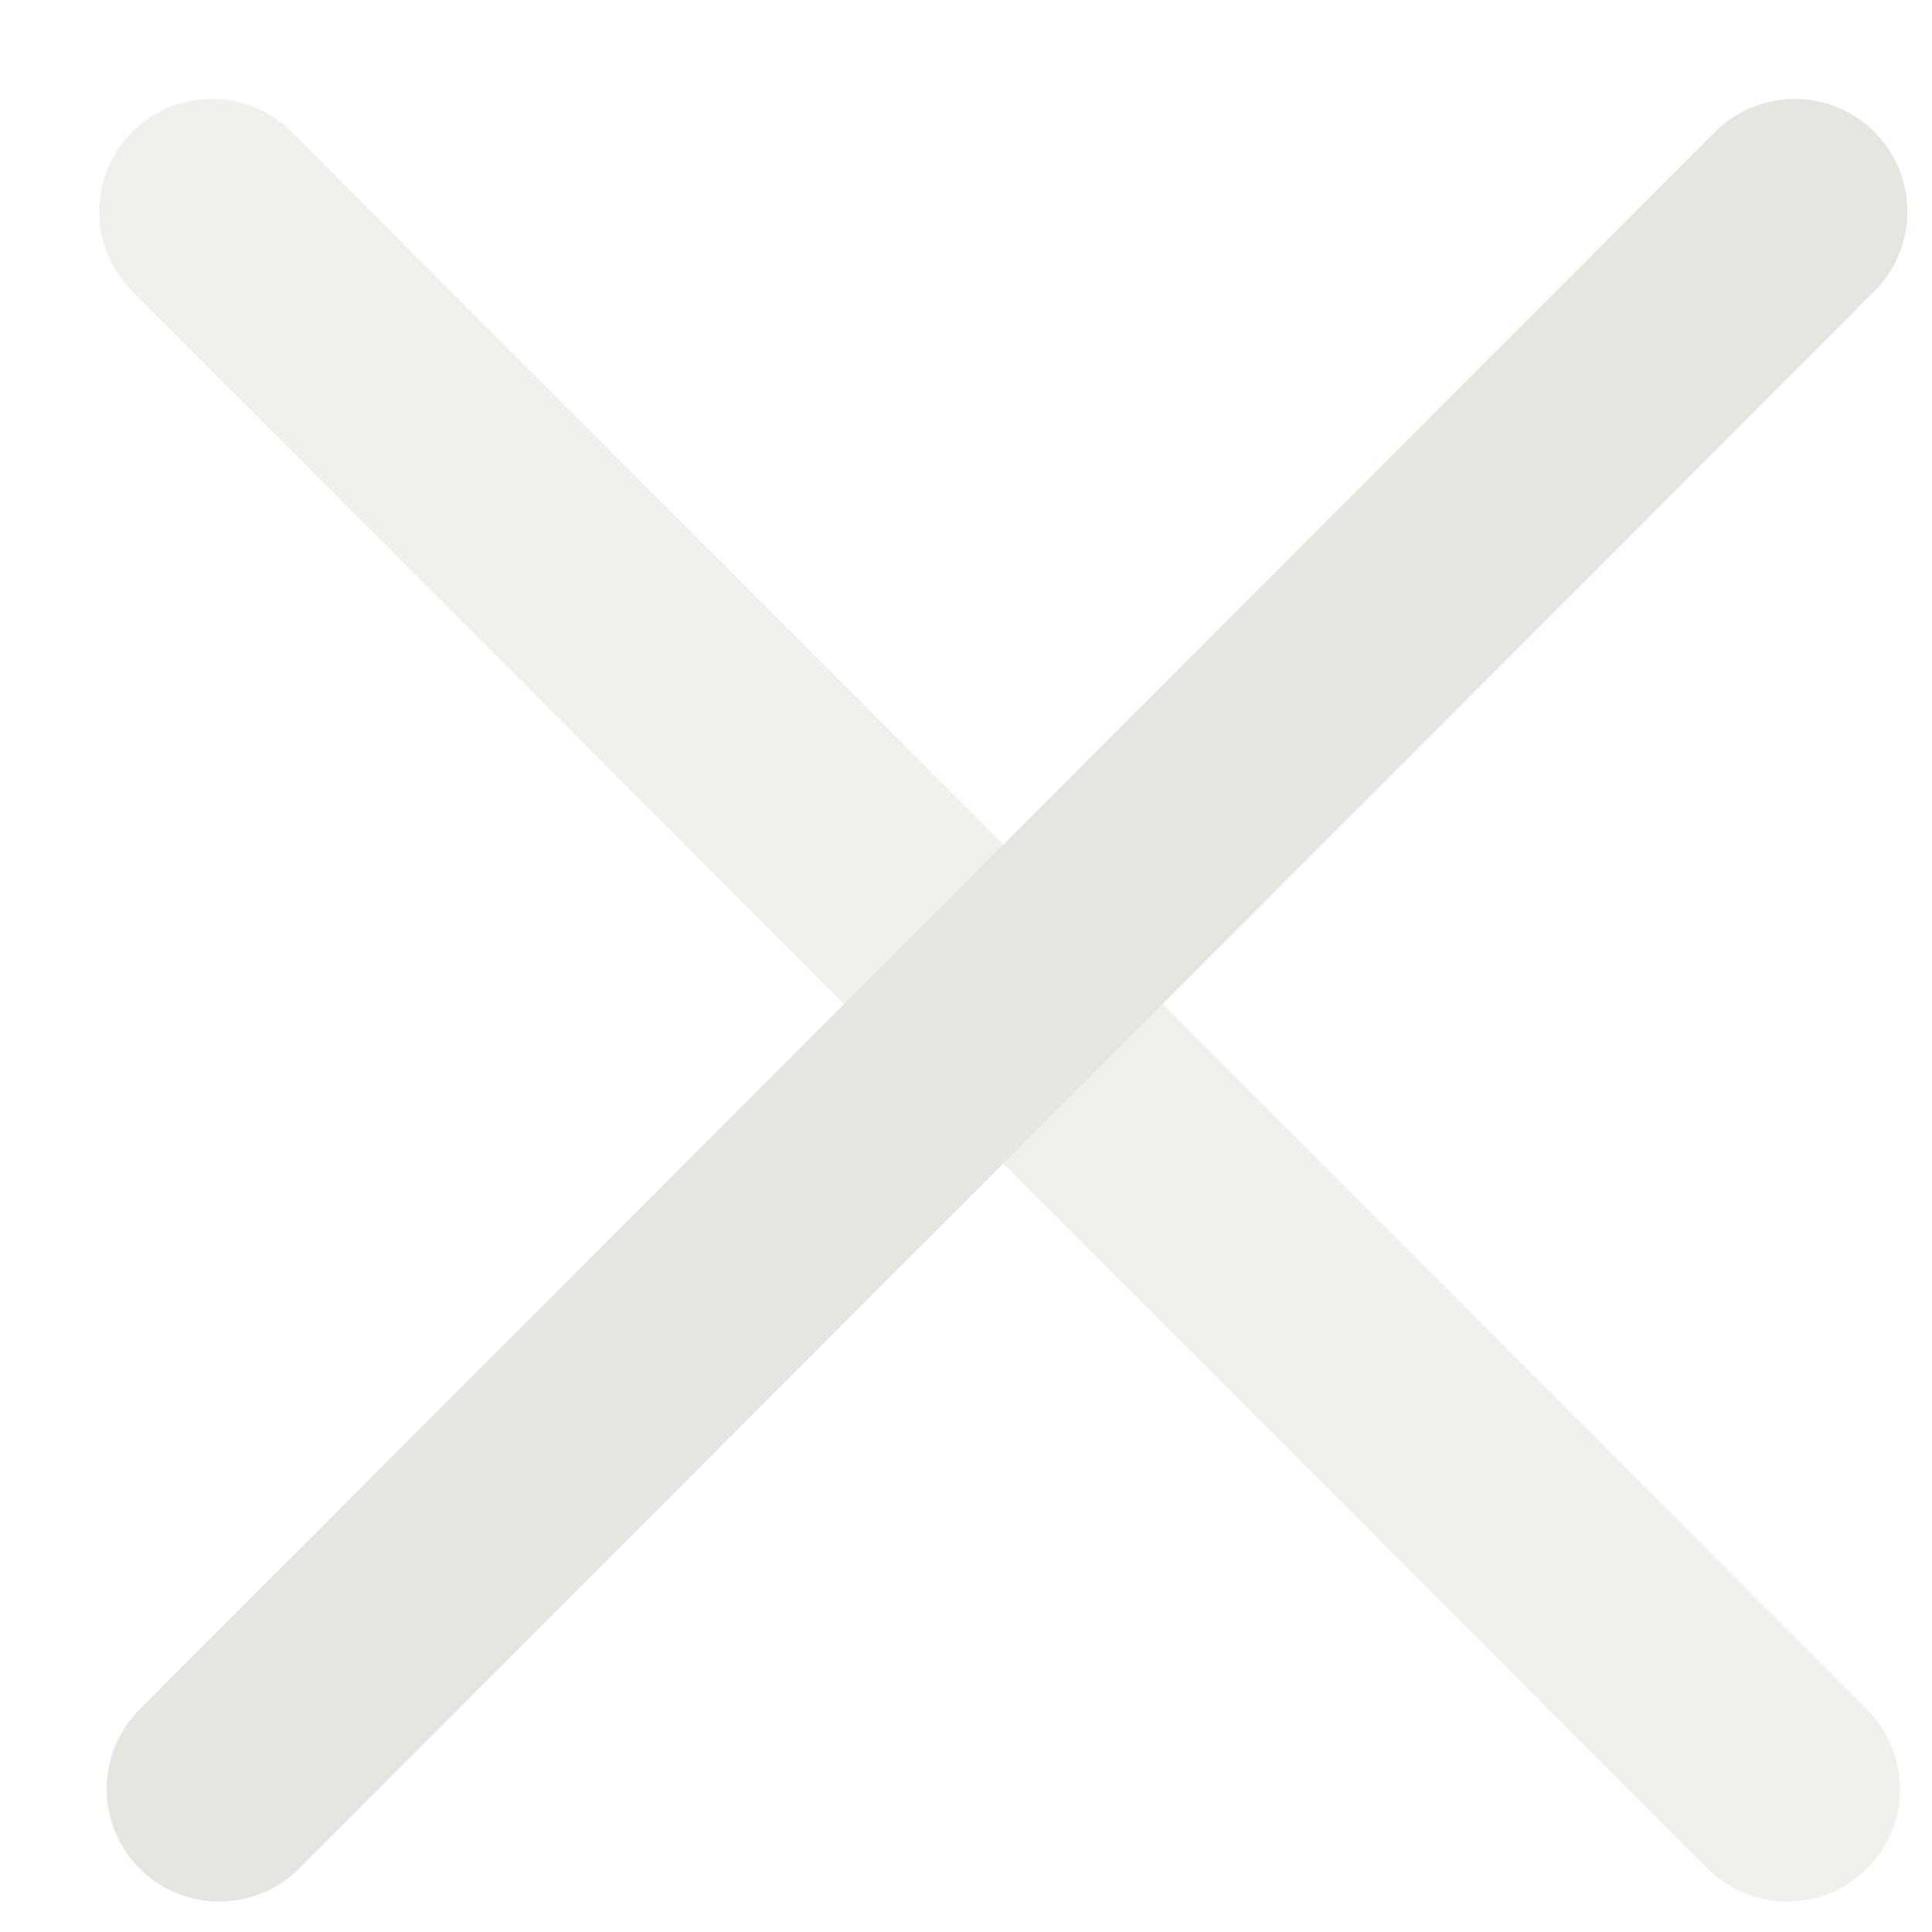
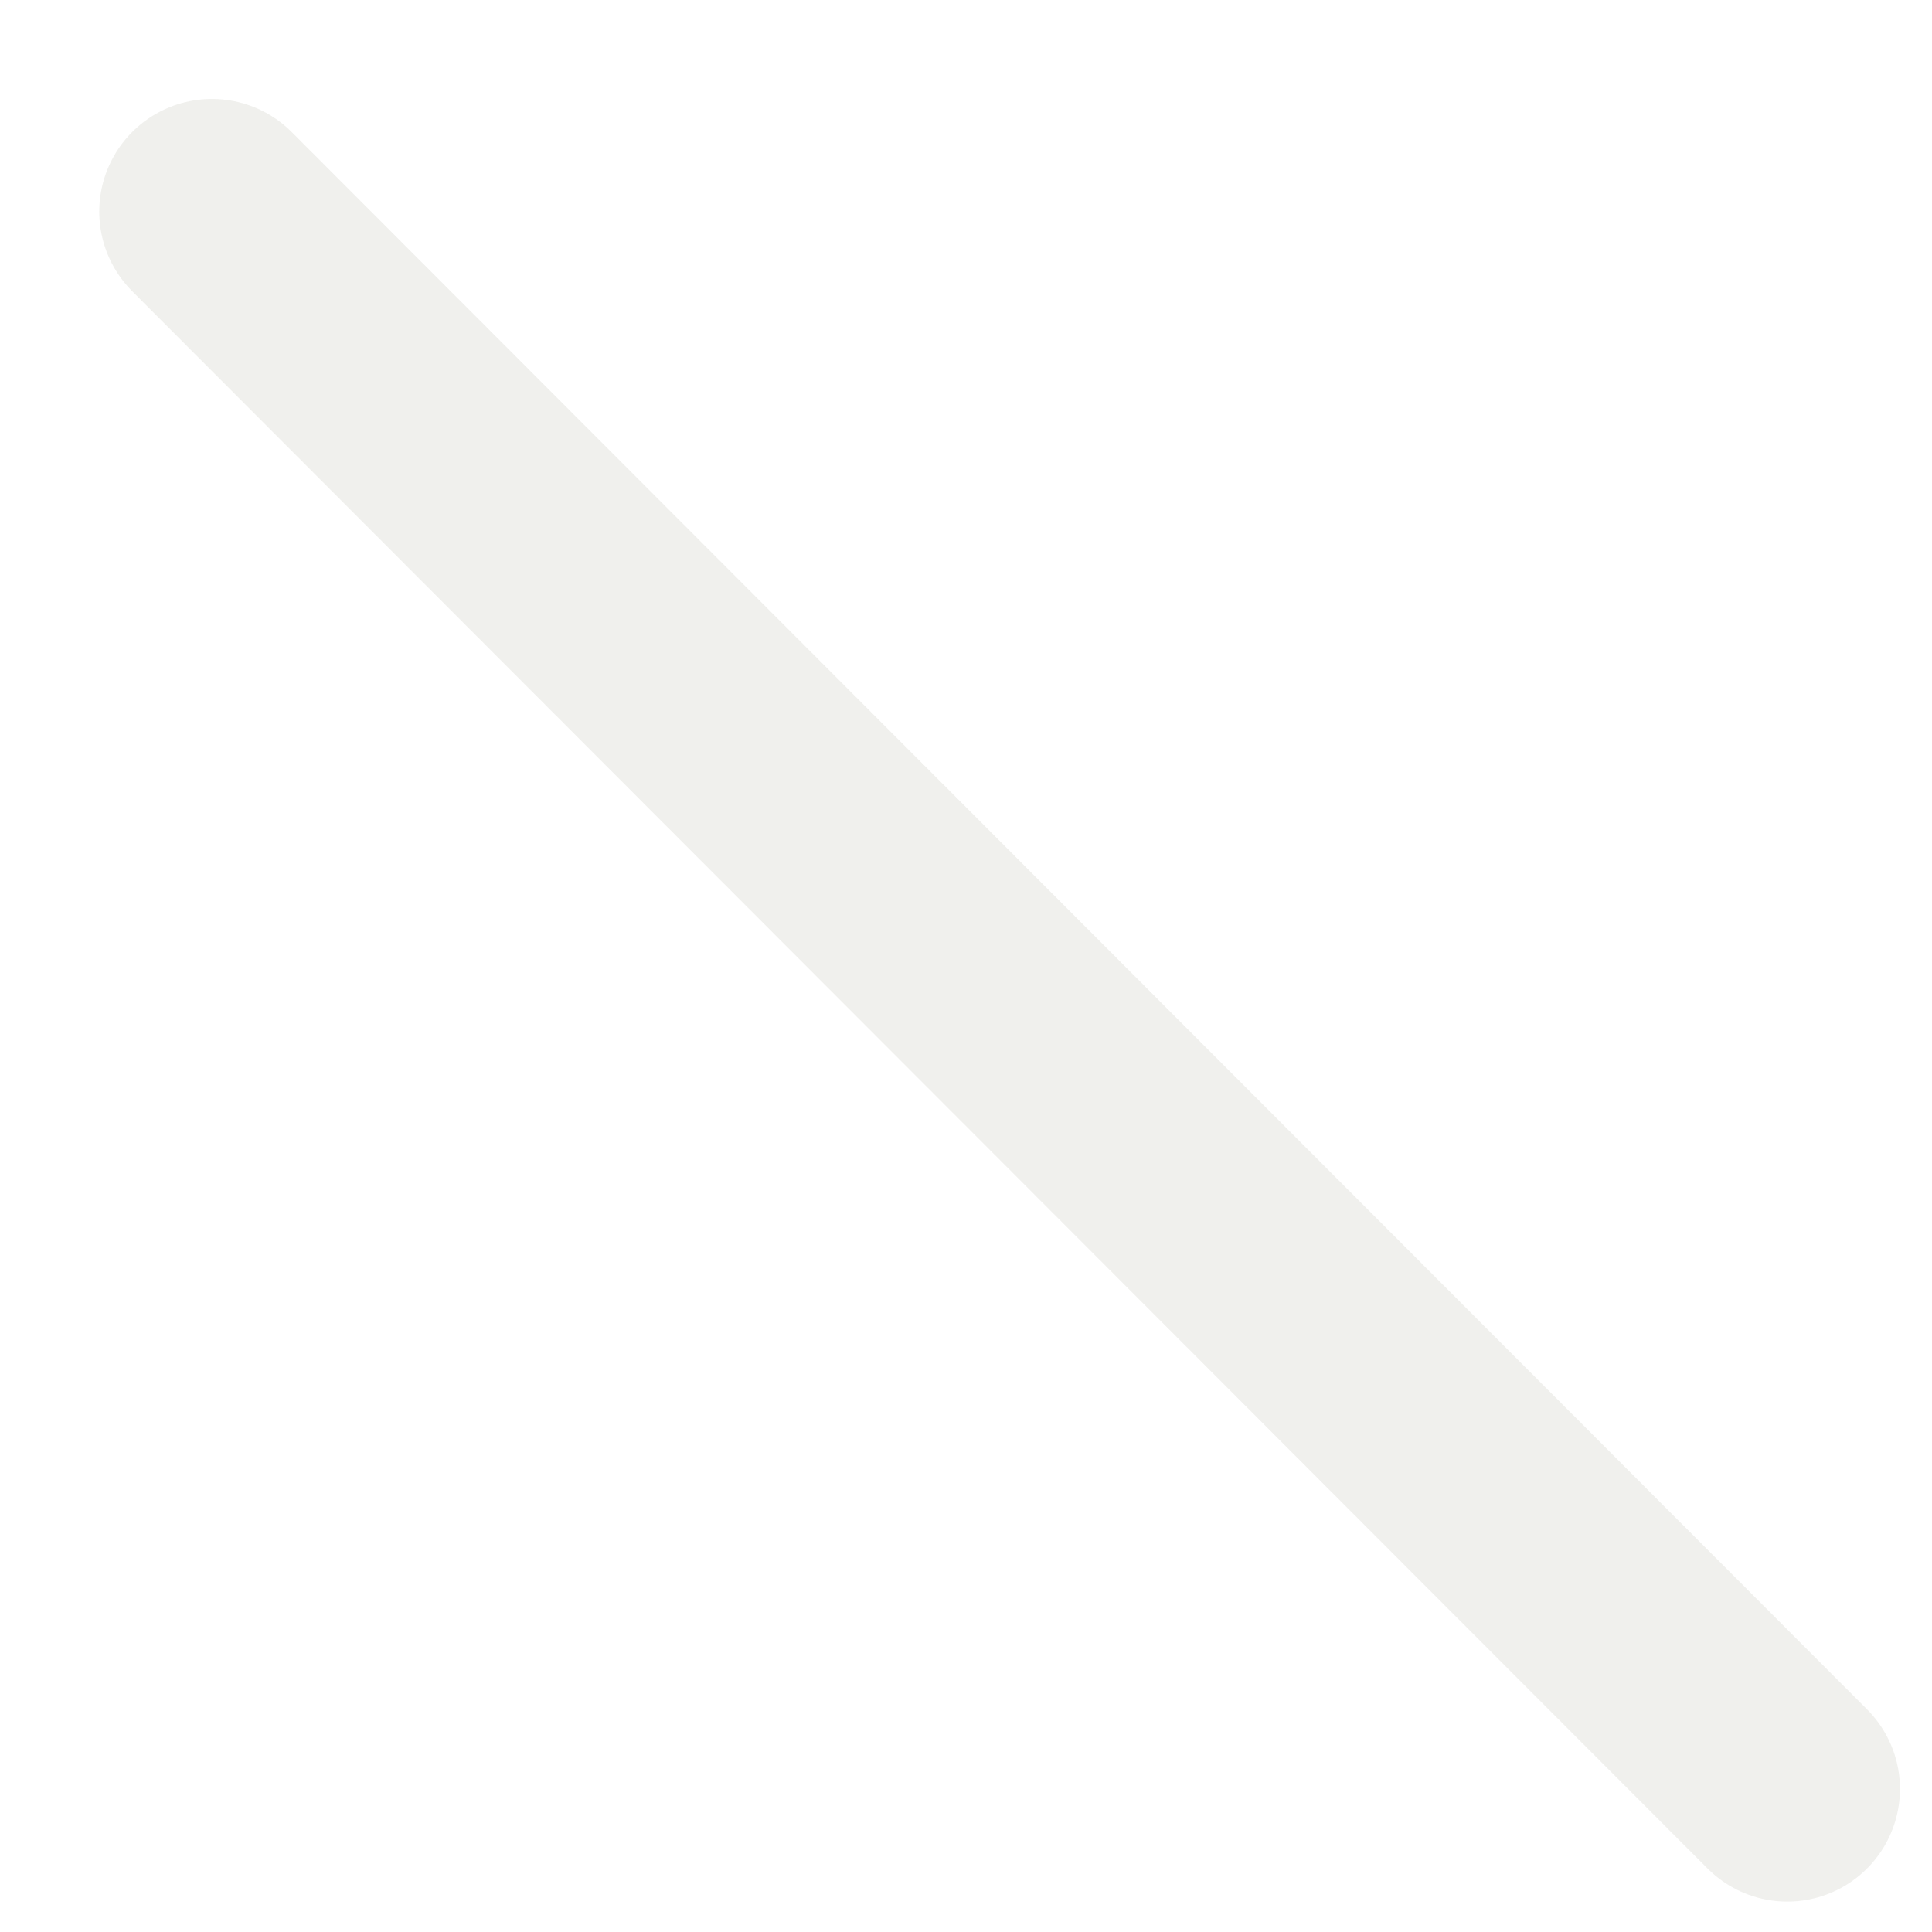
<svg xmlns="http://www.w3.org/2000/svg" width="19" height="19" viewBox="0 0 19 19" fill="none">
  <path opacity="0.6" d="M2.084 2.081L17.577 17.593" stroke="#E6E6E1" stroke-width="2.216" stroke-linecap="round" />
-   <path d="M17.65 2.081L2.157 17.593" stroke="#E6E6E1" stroke-width="2.216" stroke-linecap="round" />
</svg>